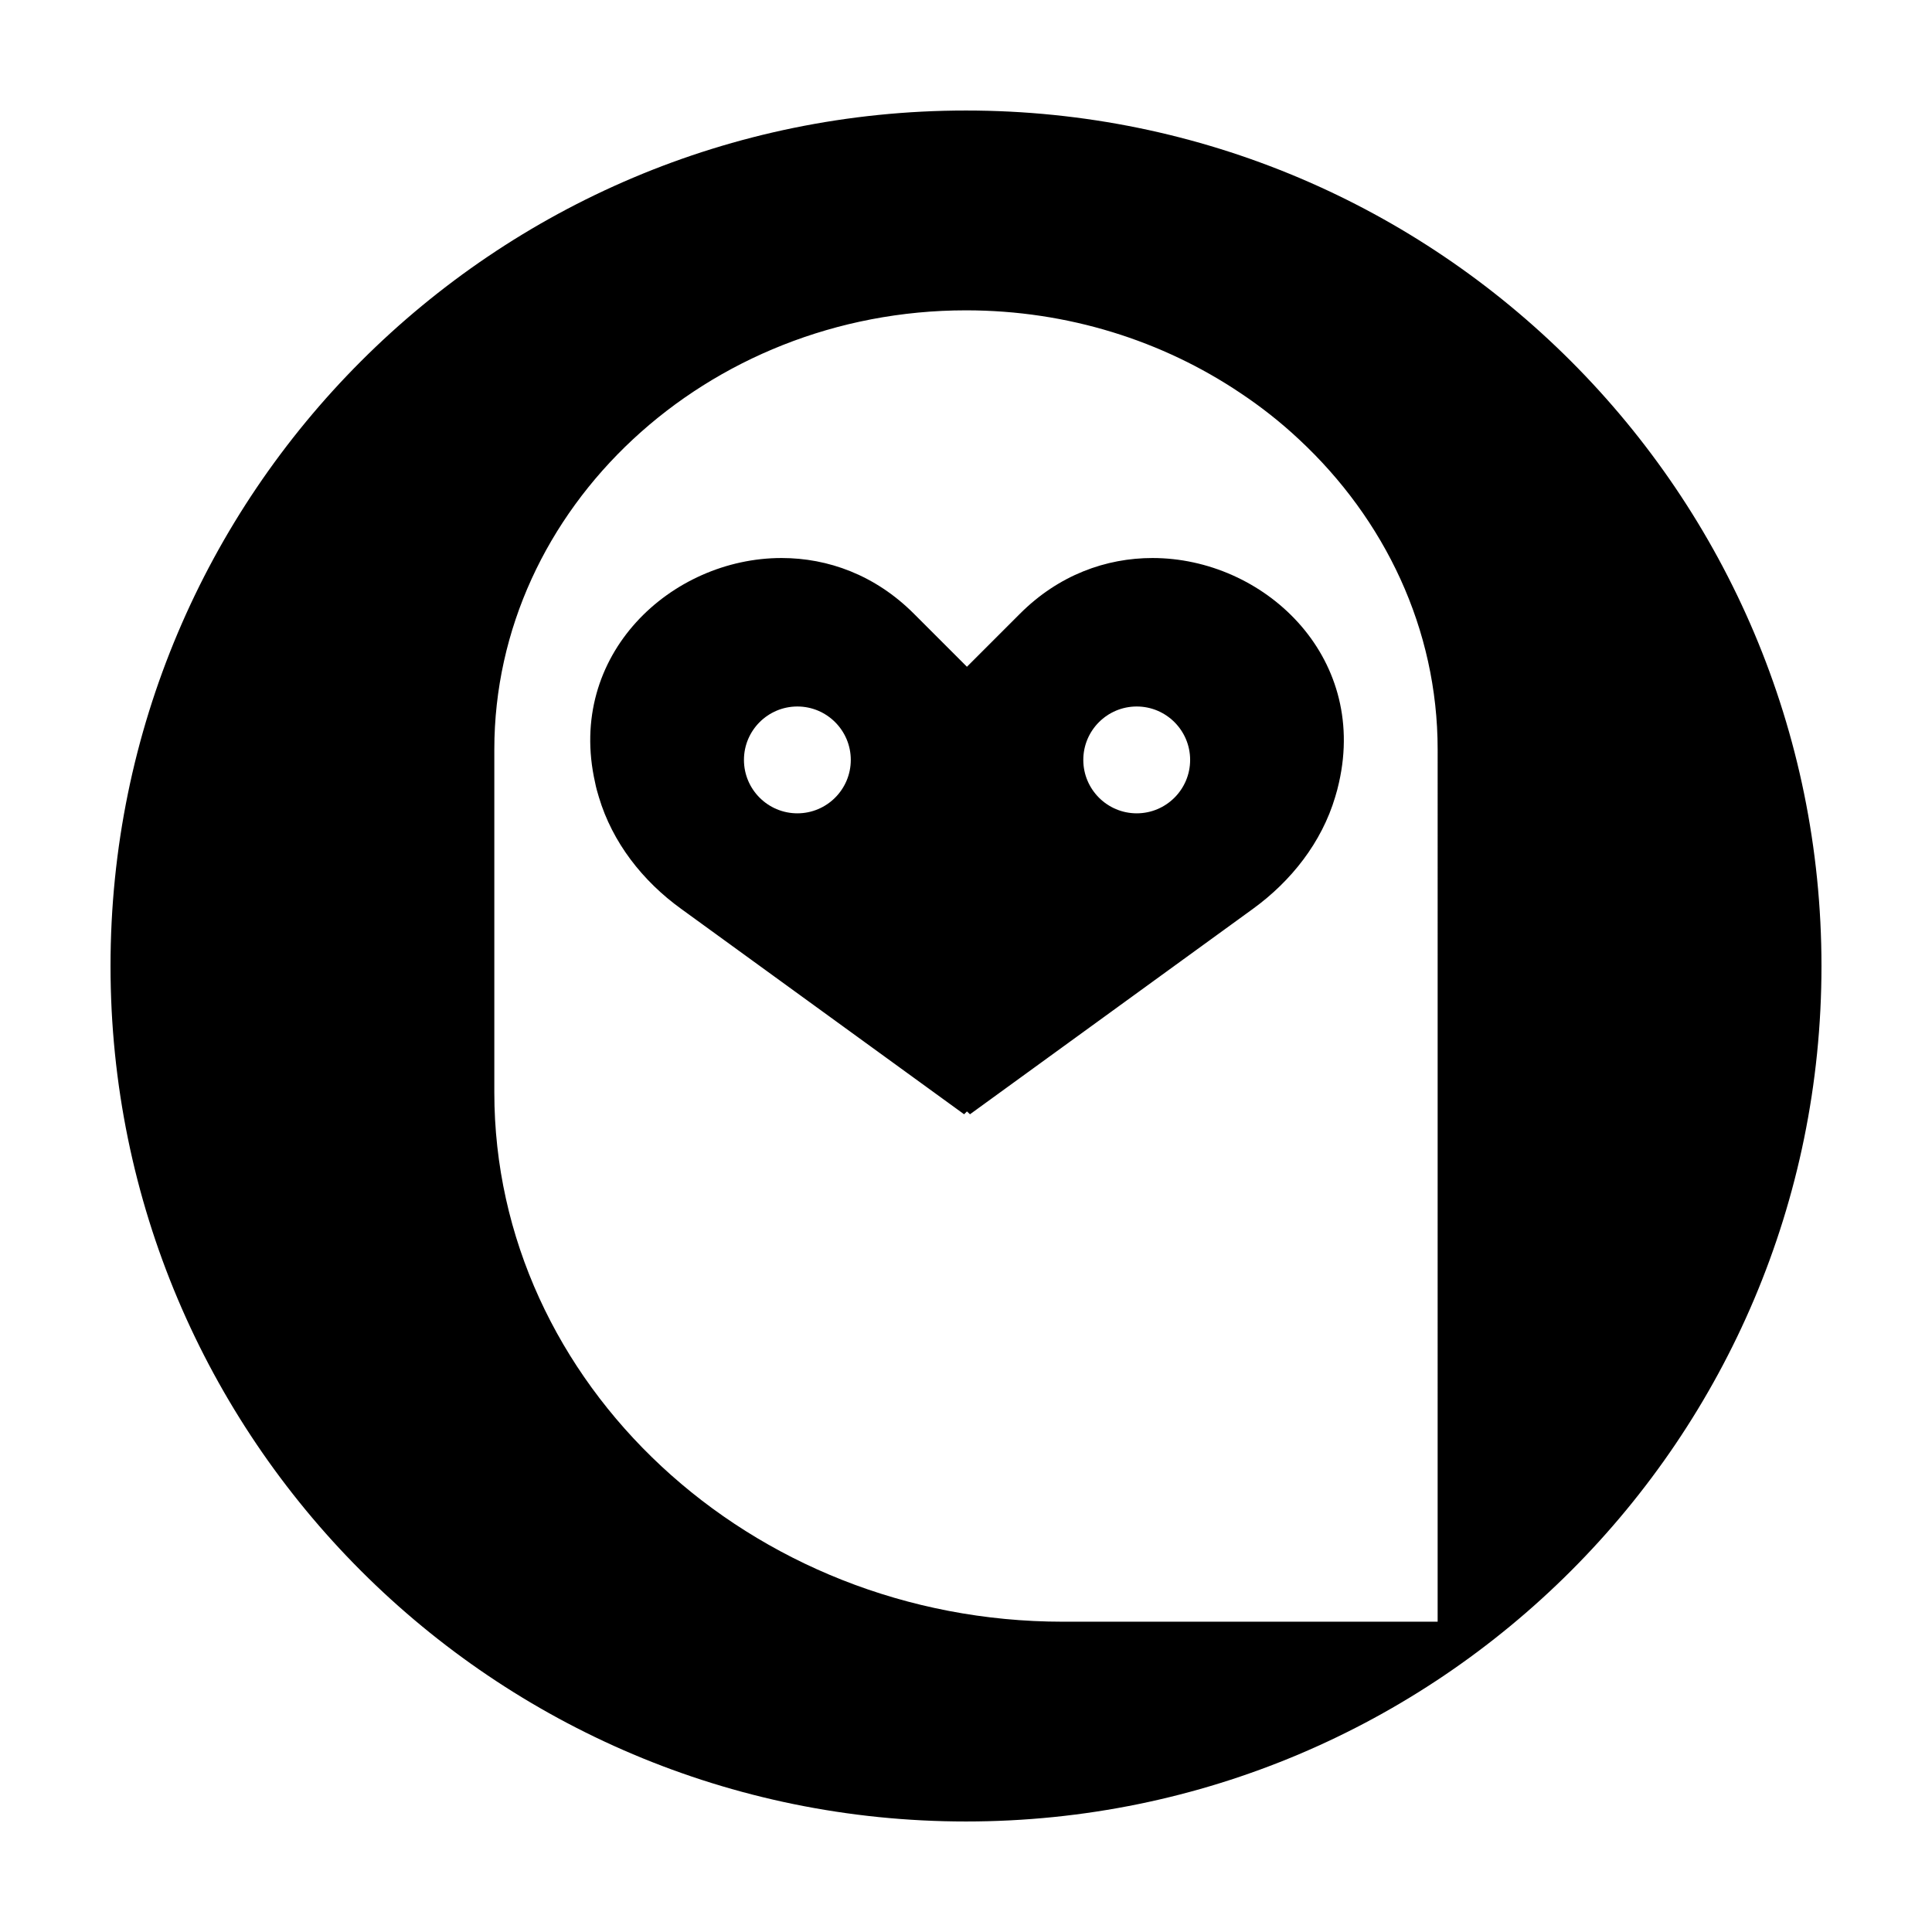
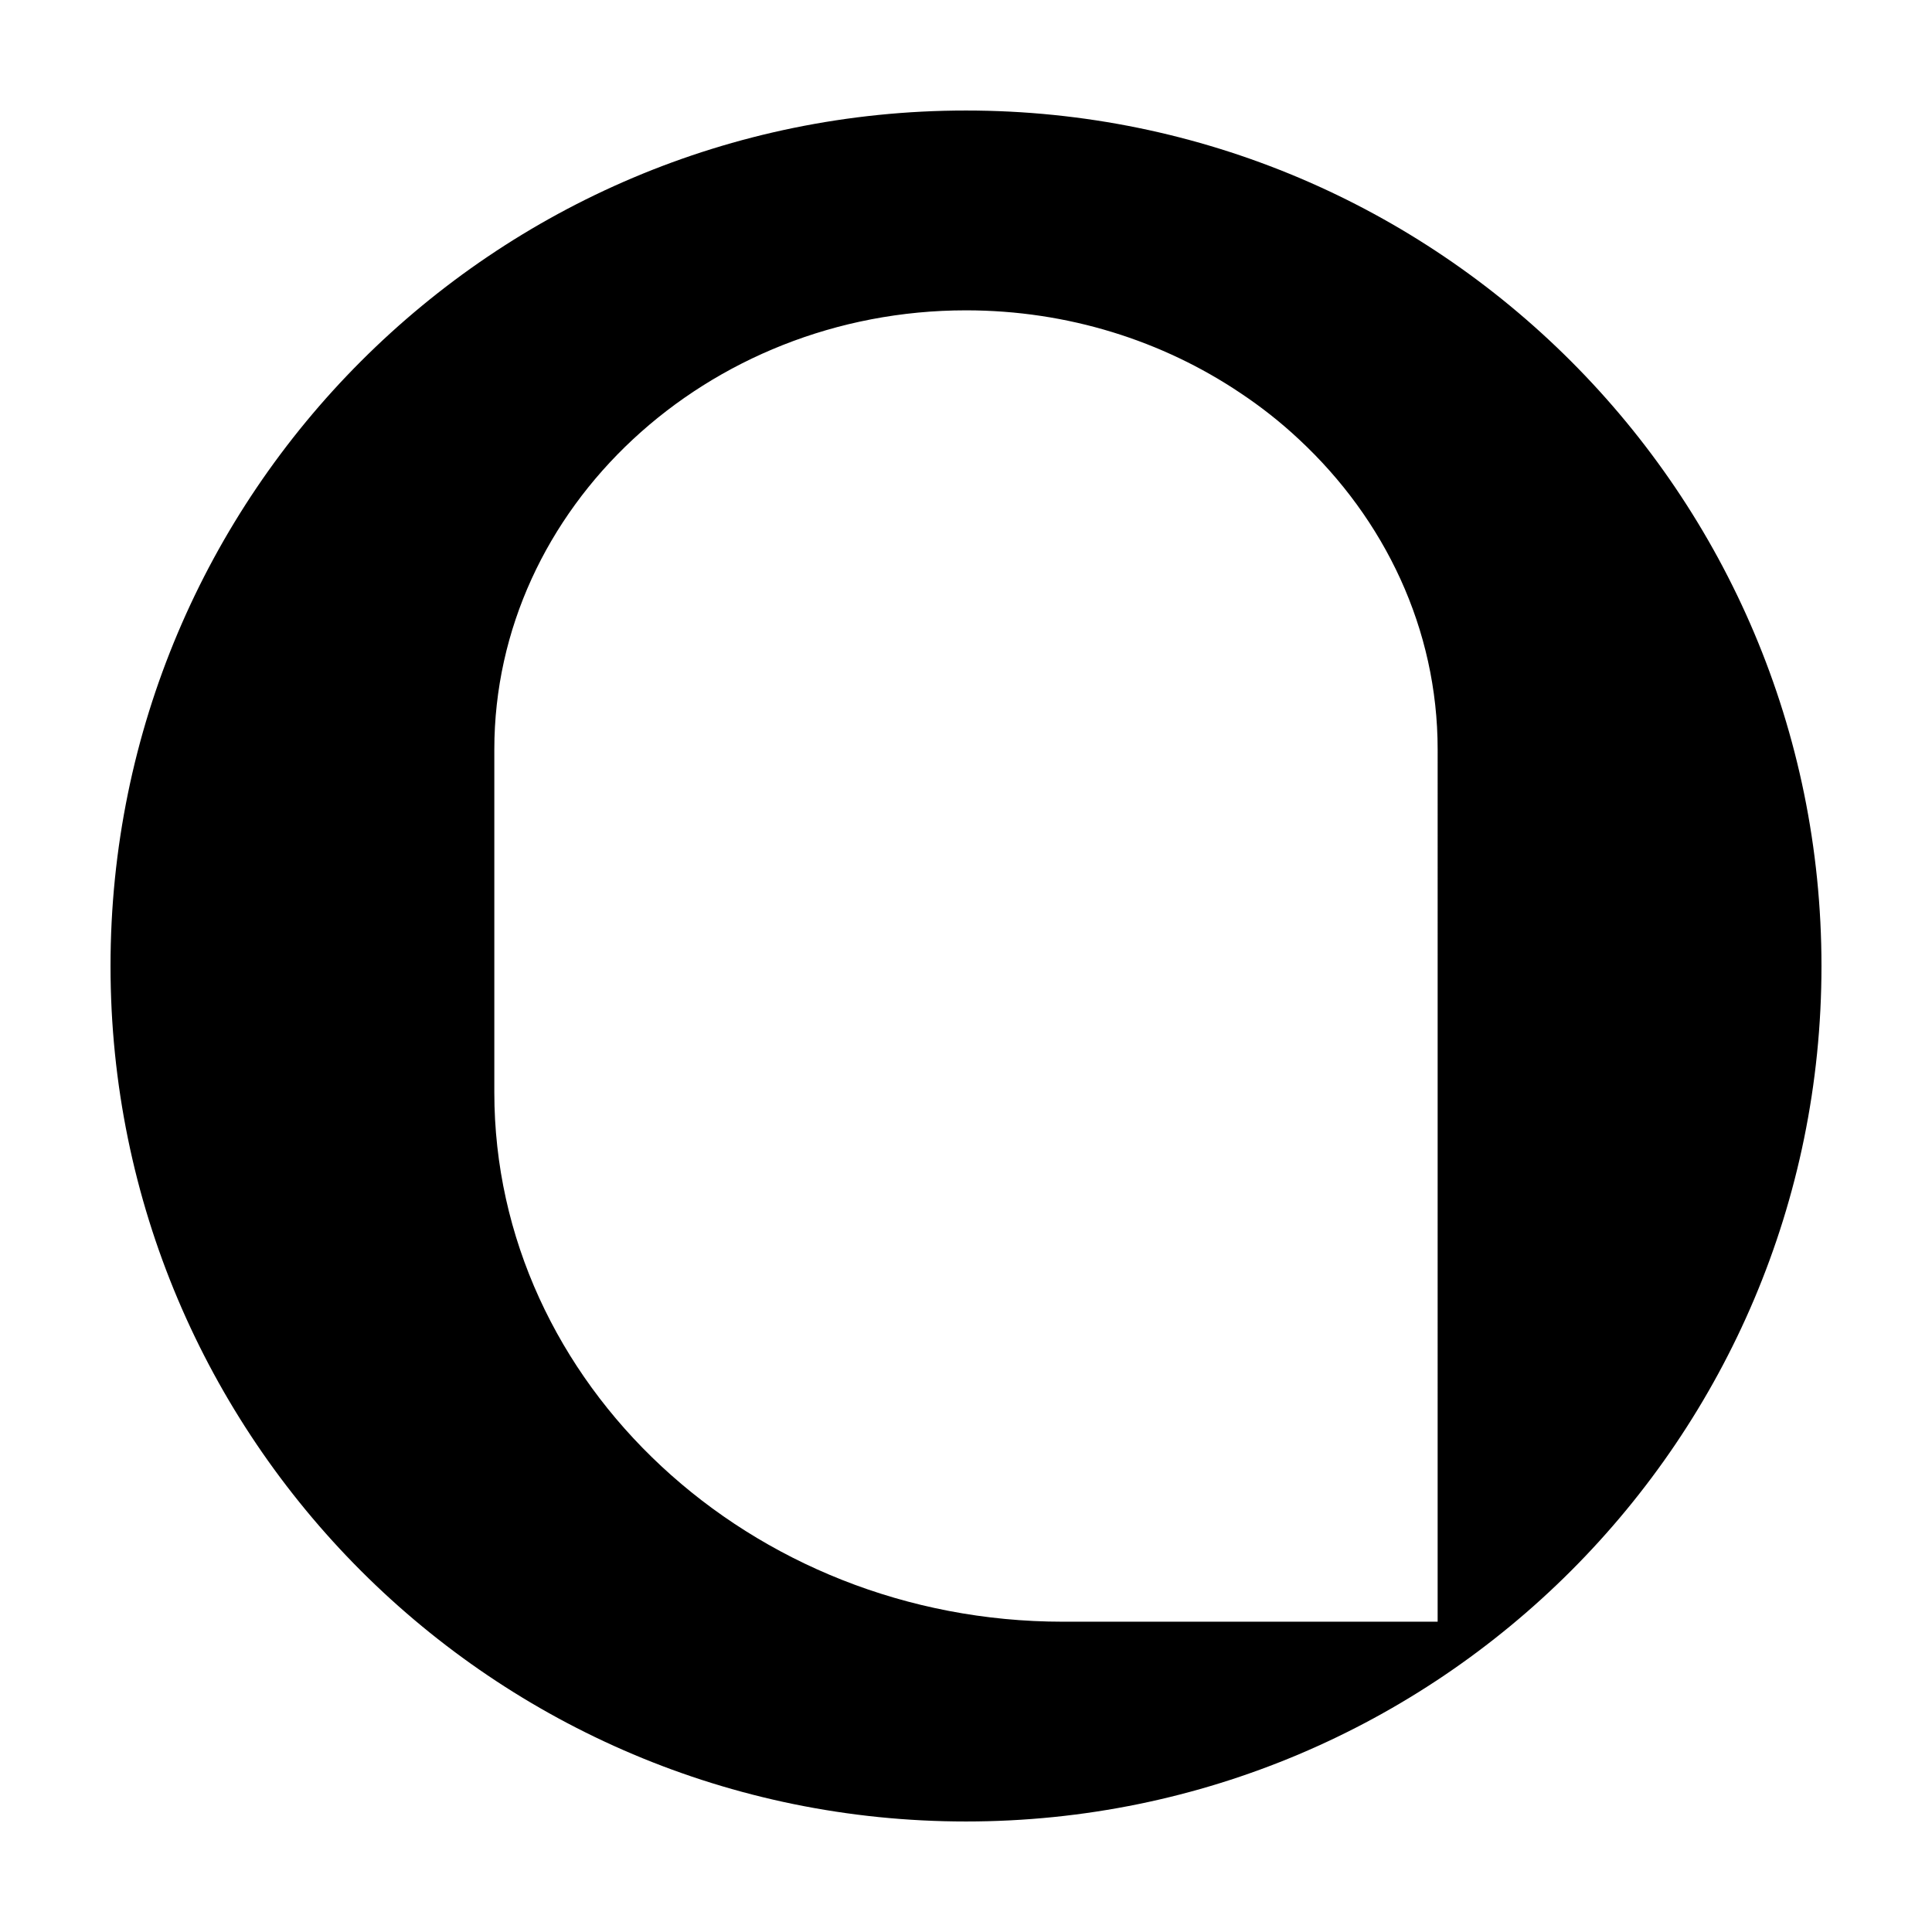
<svg xmlns="http://www.w3.org/2000/svg" fill="#000000" width="800px" height="800px" version="1.1" viewBox="144 144 512 512">
  <g>
    <path d="m400 173.29c-125.2 0-226.71 101.52-226.71 226.71 0 125.25 101.52 226.71 226.71 226.71s226.71-101.47 226.71-226.71c-0.004-125.2-101.52-226.71-226.71-226.71zm124.99 400.48h-99.301c-82.875 0-150.69-63.129-150.69-140.26v-90.887c0-63.984 56.277-116.38 125-116.38 27.055 0 52.145 8.113 72.648 21.867 5.543 3.68 10.781 7.809 15.617 12.344 22.672 21.109 36.727 50.18 36.727 82.172z" />
-     <path d="m449.42 291.88c-12.293 0-24.836 4.484-35.117 14.762l-14.055 14.055-14.055-14.055c-10.277-10.277-22.773-14.762-35.066-14.762-29.27 0-57.082 25.645-49.422 59.5 0.25 1.309 0.605 2.57 1.008 3.879 3.578 11.992 11.586 22.219 21.766 29.574l75.016 54.461 0.754-0.754 0.805 0.754 75.02-54.465c10.125-7.356 18.188-17.582 21.766-29.625 0.402-1.258 0.707-2.519 1.008-3.828 7.656-33.855-20.152-59.496-49.426-59.496zm-94.109 67.66c-7.809 0-14.156-6.348-14.156-14.156 0-7.809 6.348-14.156 14.156-14.156s14.156 6.348 14.156 14.156c0 7.809-6.348 14.156-14.156 14.156zm89.93 0c-7.809 0-14.156-6.348-14.156-14.156 0-7.809 6.348-14.156 14.156-14.156 7.809 0 14.156 6.348 14.156 14.156 0 7.809-6.348 14.156-14.156 14.156z" />
  </g>
</svg>